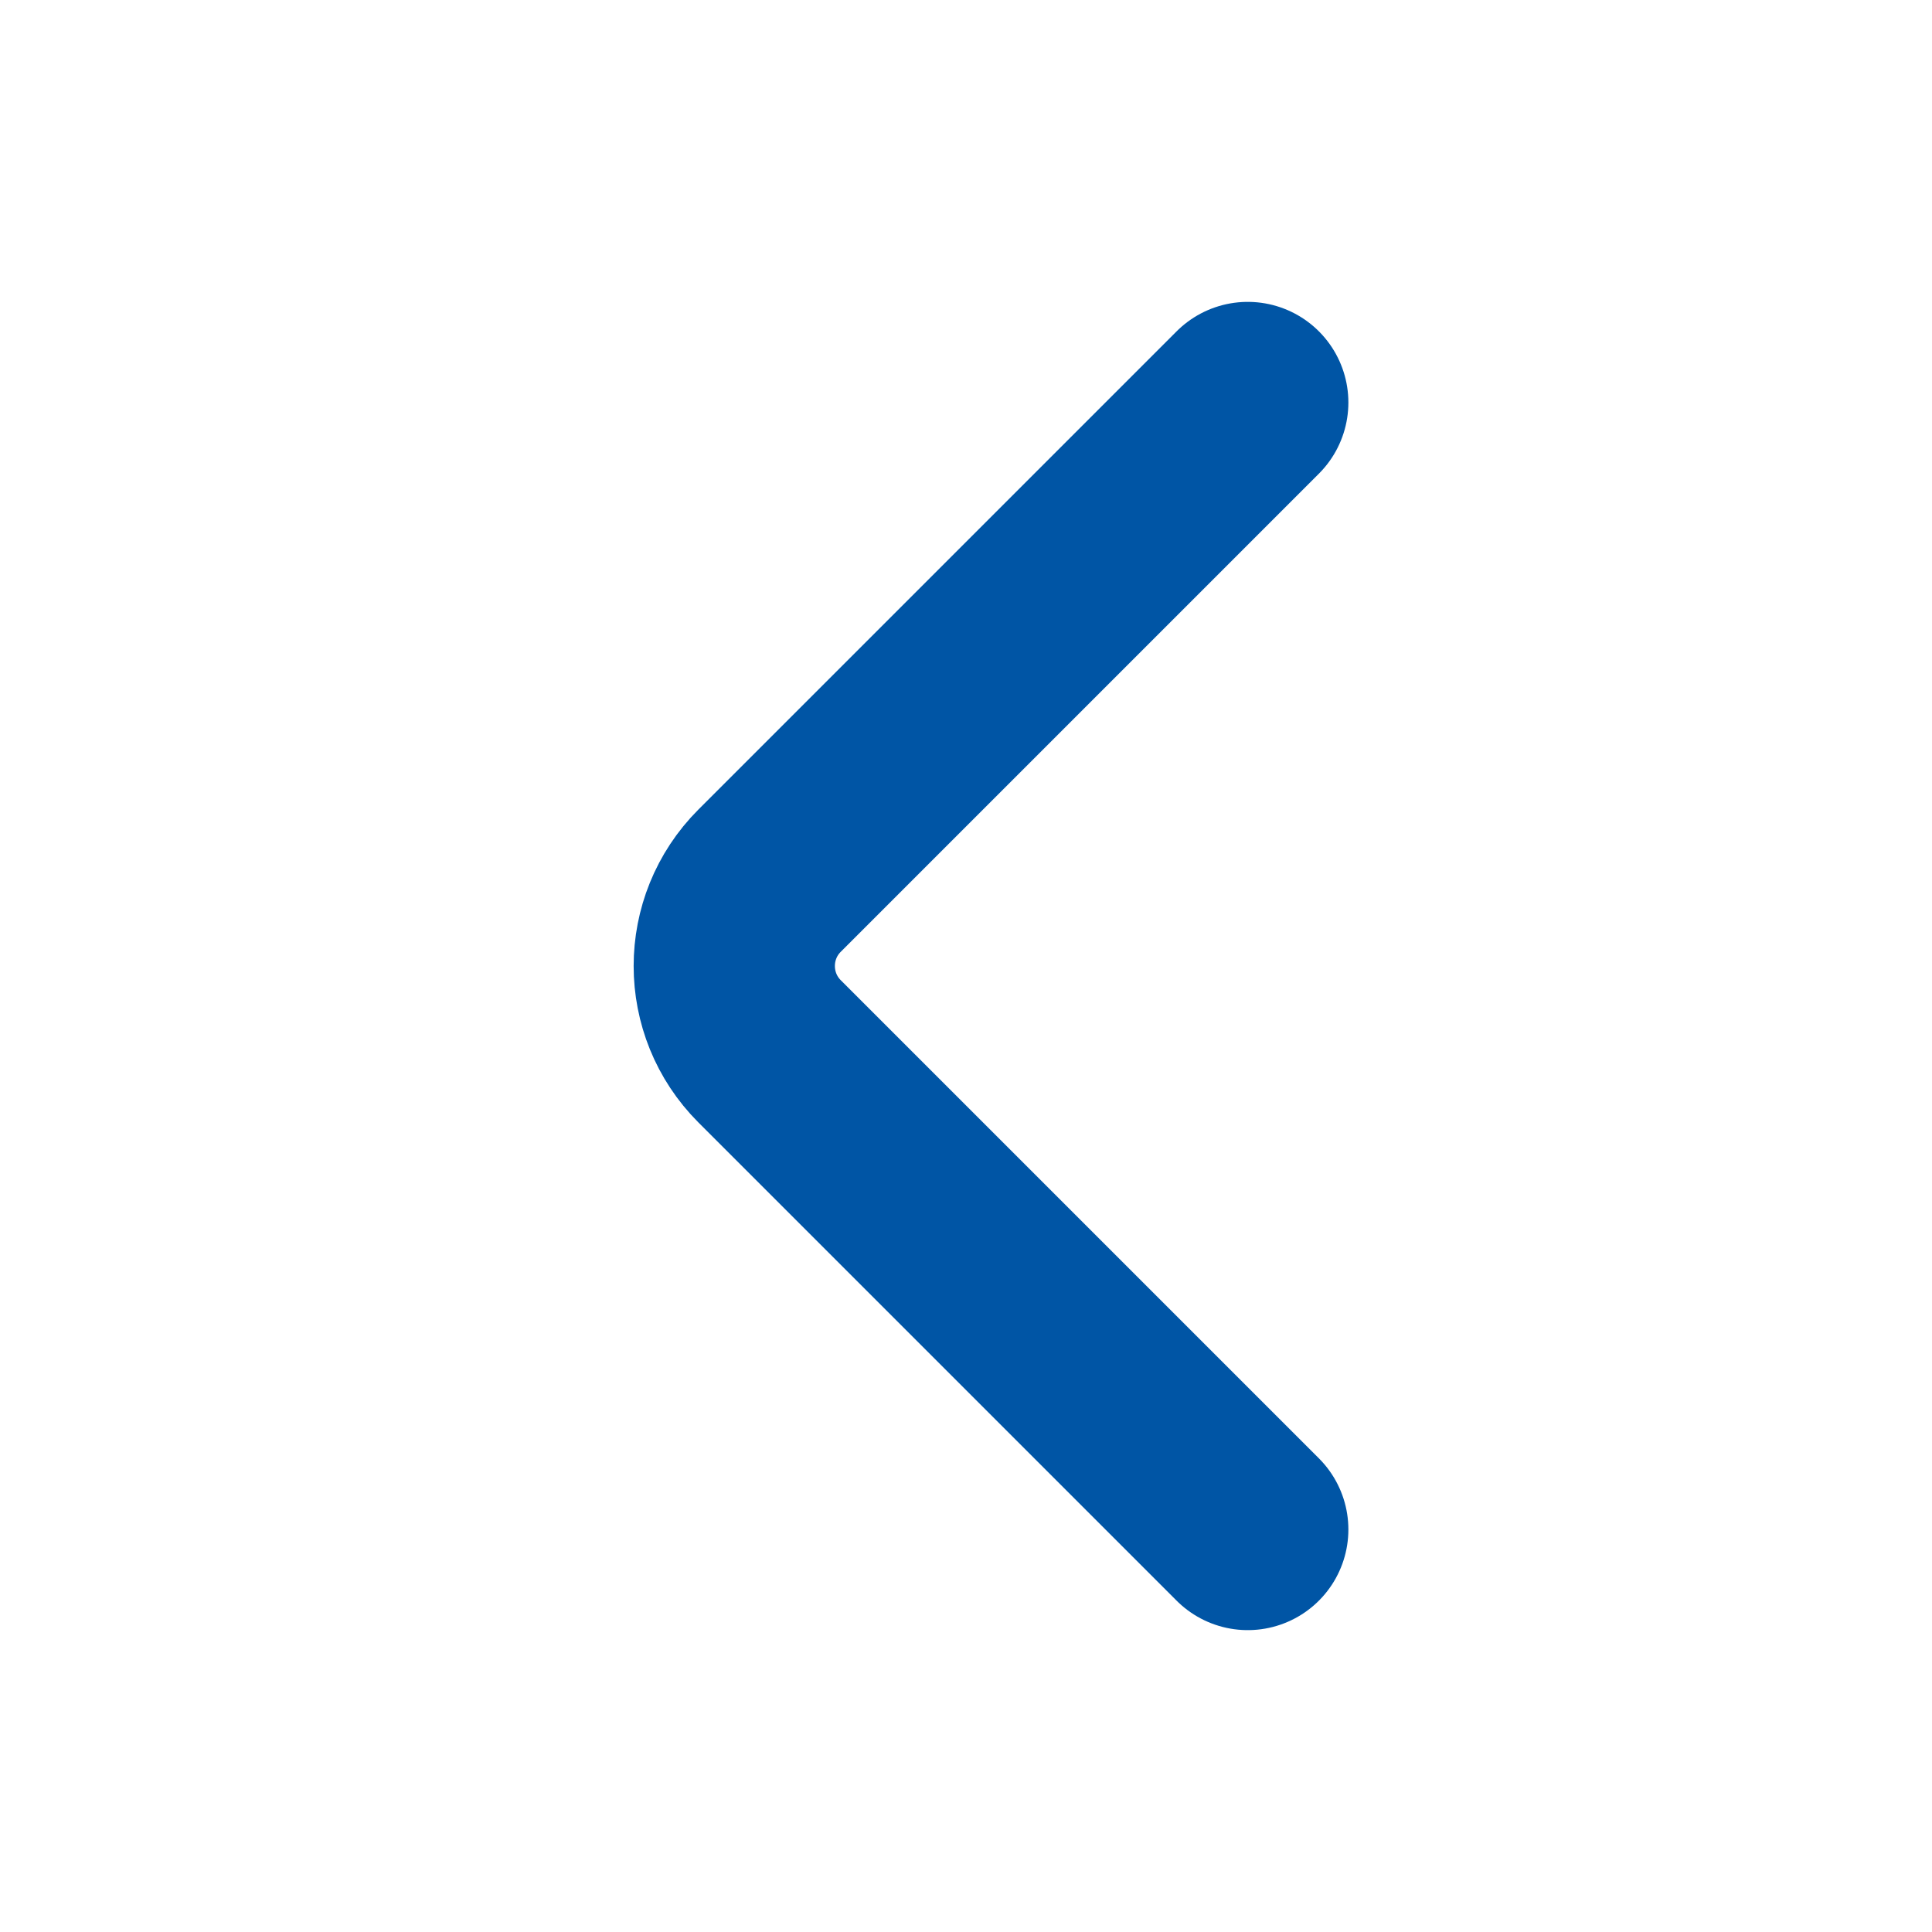
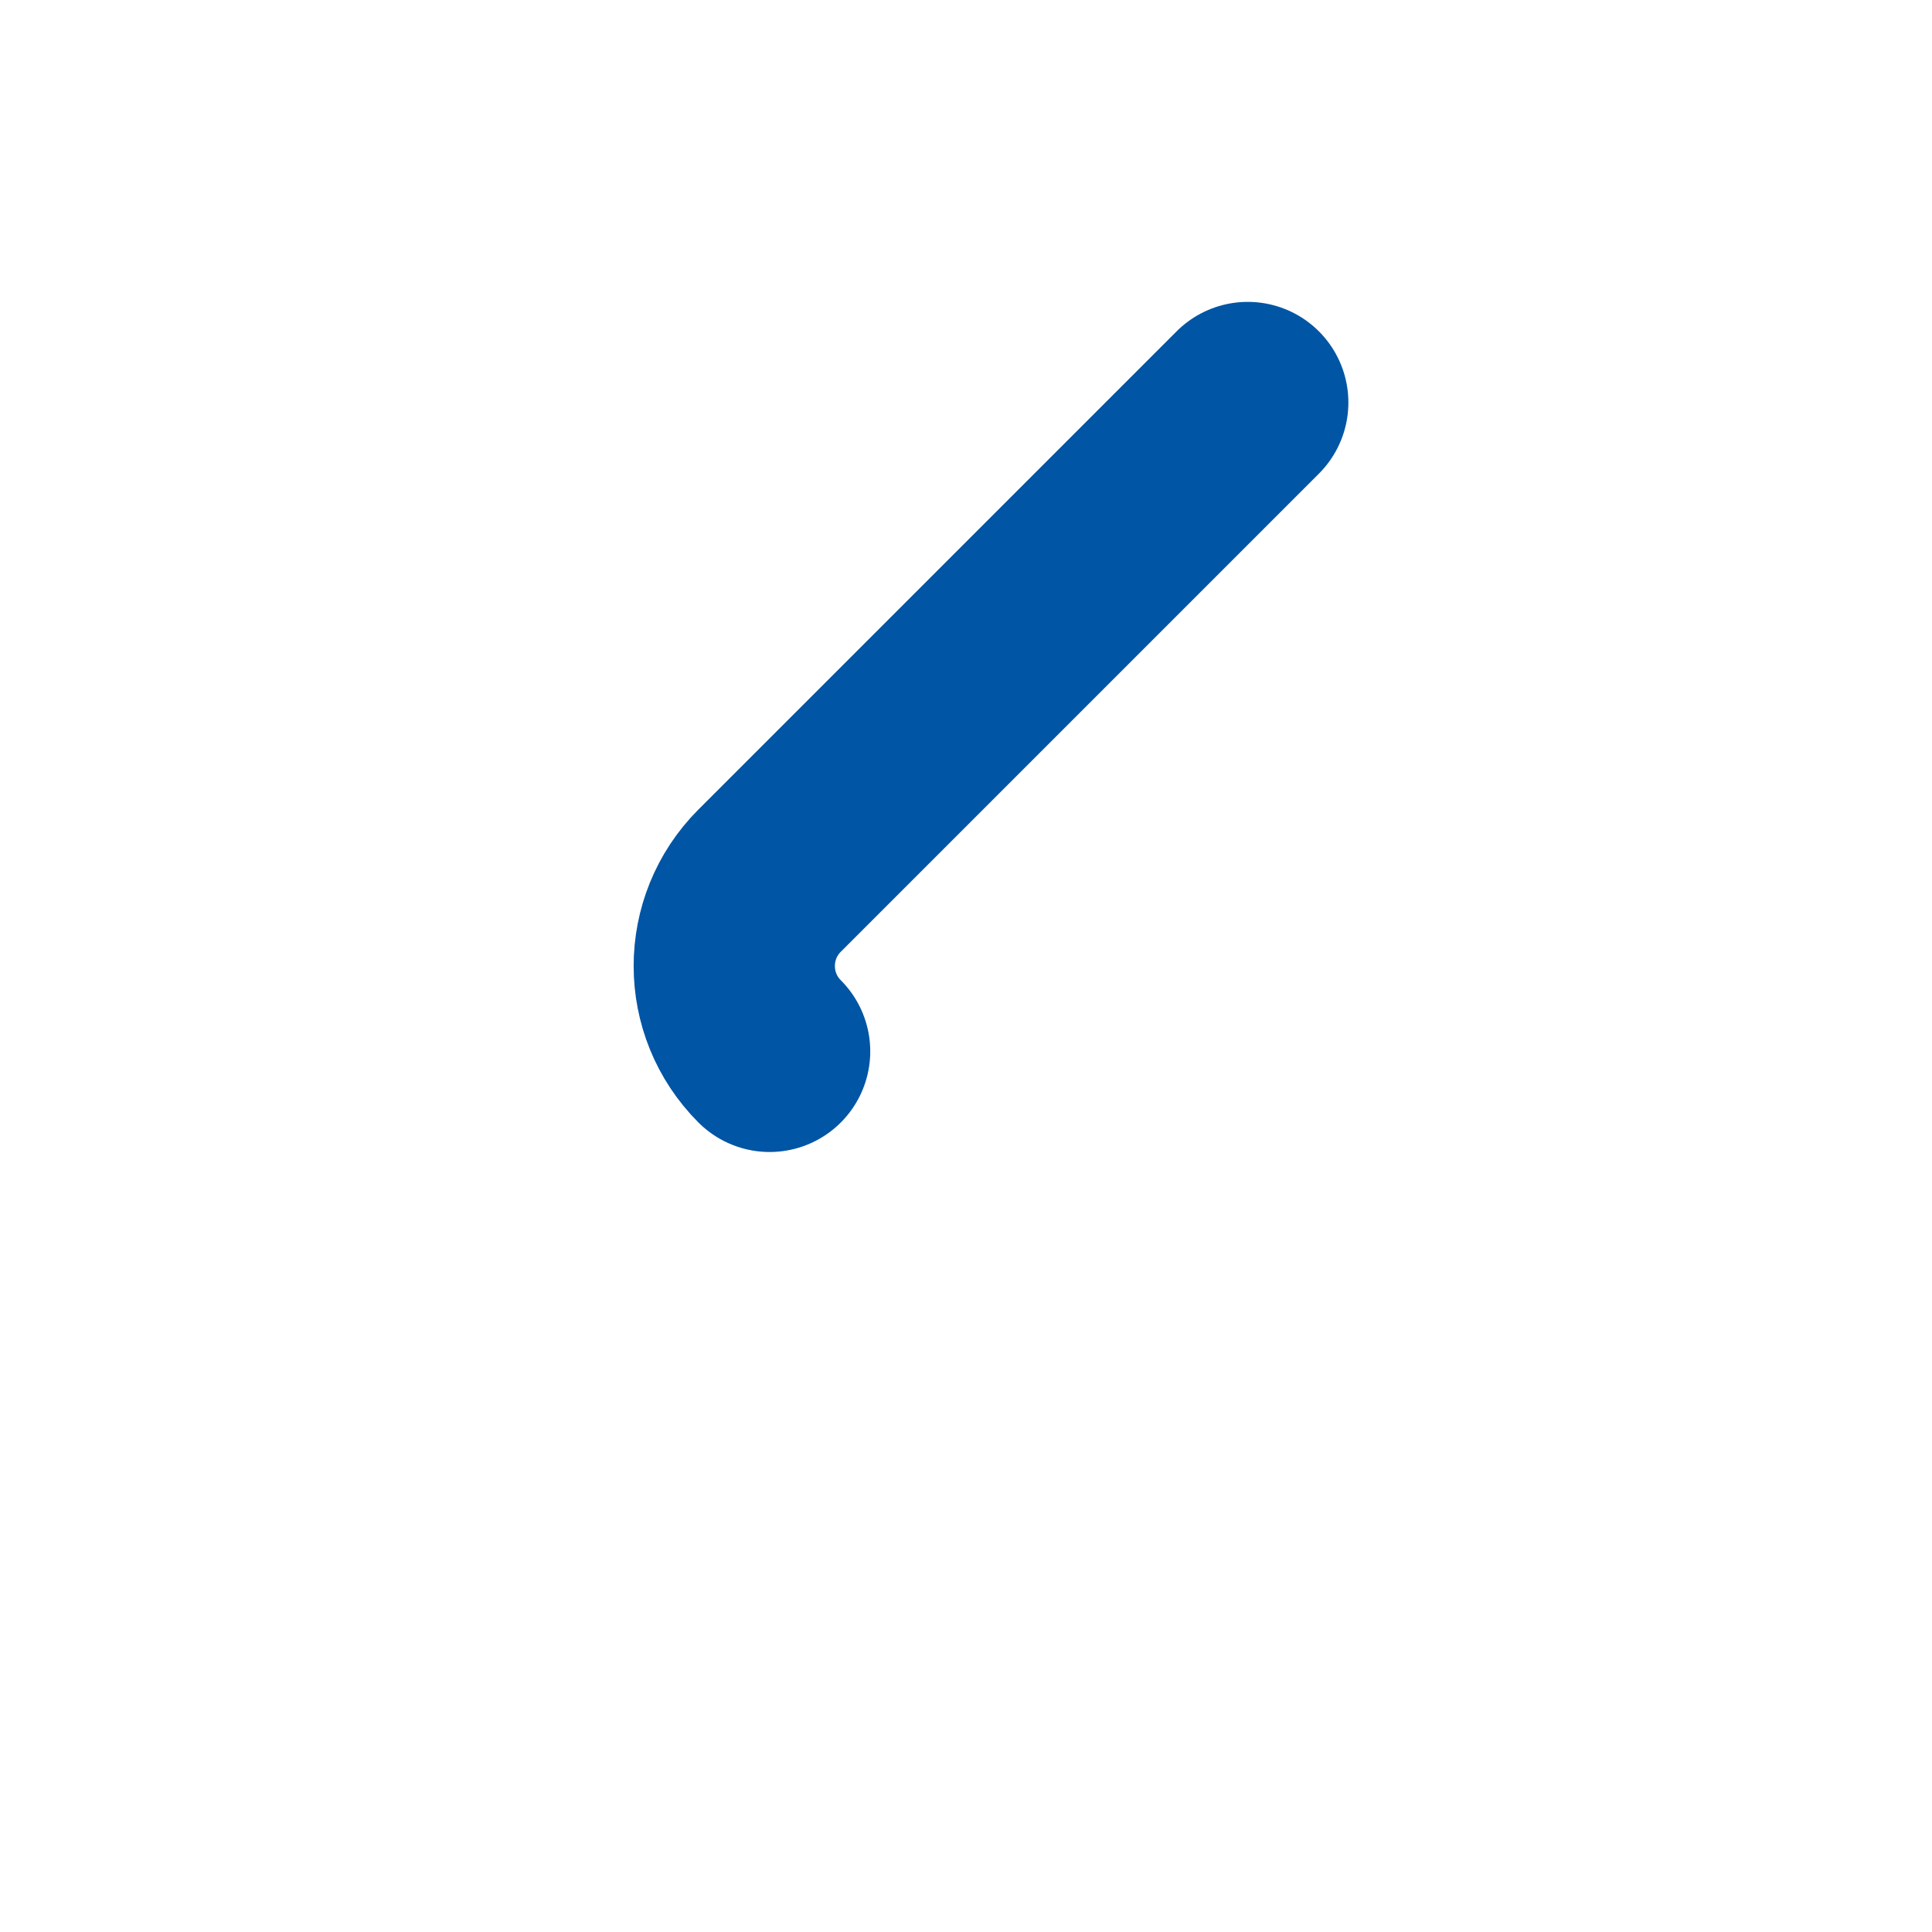
<svg xmlns="http://www.w3.org/2000/svg" width="48" height="48" viewBox="0 0 48 48" fill="none">
-   <path d="M31 10L19.121 21.879C17.95 23.05 17.95 24.95 19.121 26.121L31 38" stroke="#0055A5" stroke-width="5" stroke-linecap="round" stroke-linejoin="round" />
+   <path d="M31 10L19.121 21.879C17.95 23.05 17.95 24.95 19.121 26.121" stroke="#0055A5" stroke-width="5" stroke-linecap="round" stroke-linejoin="round" />
</svg>